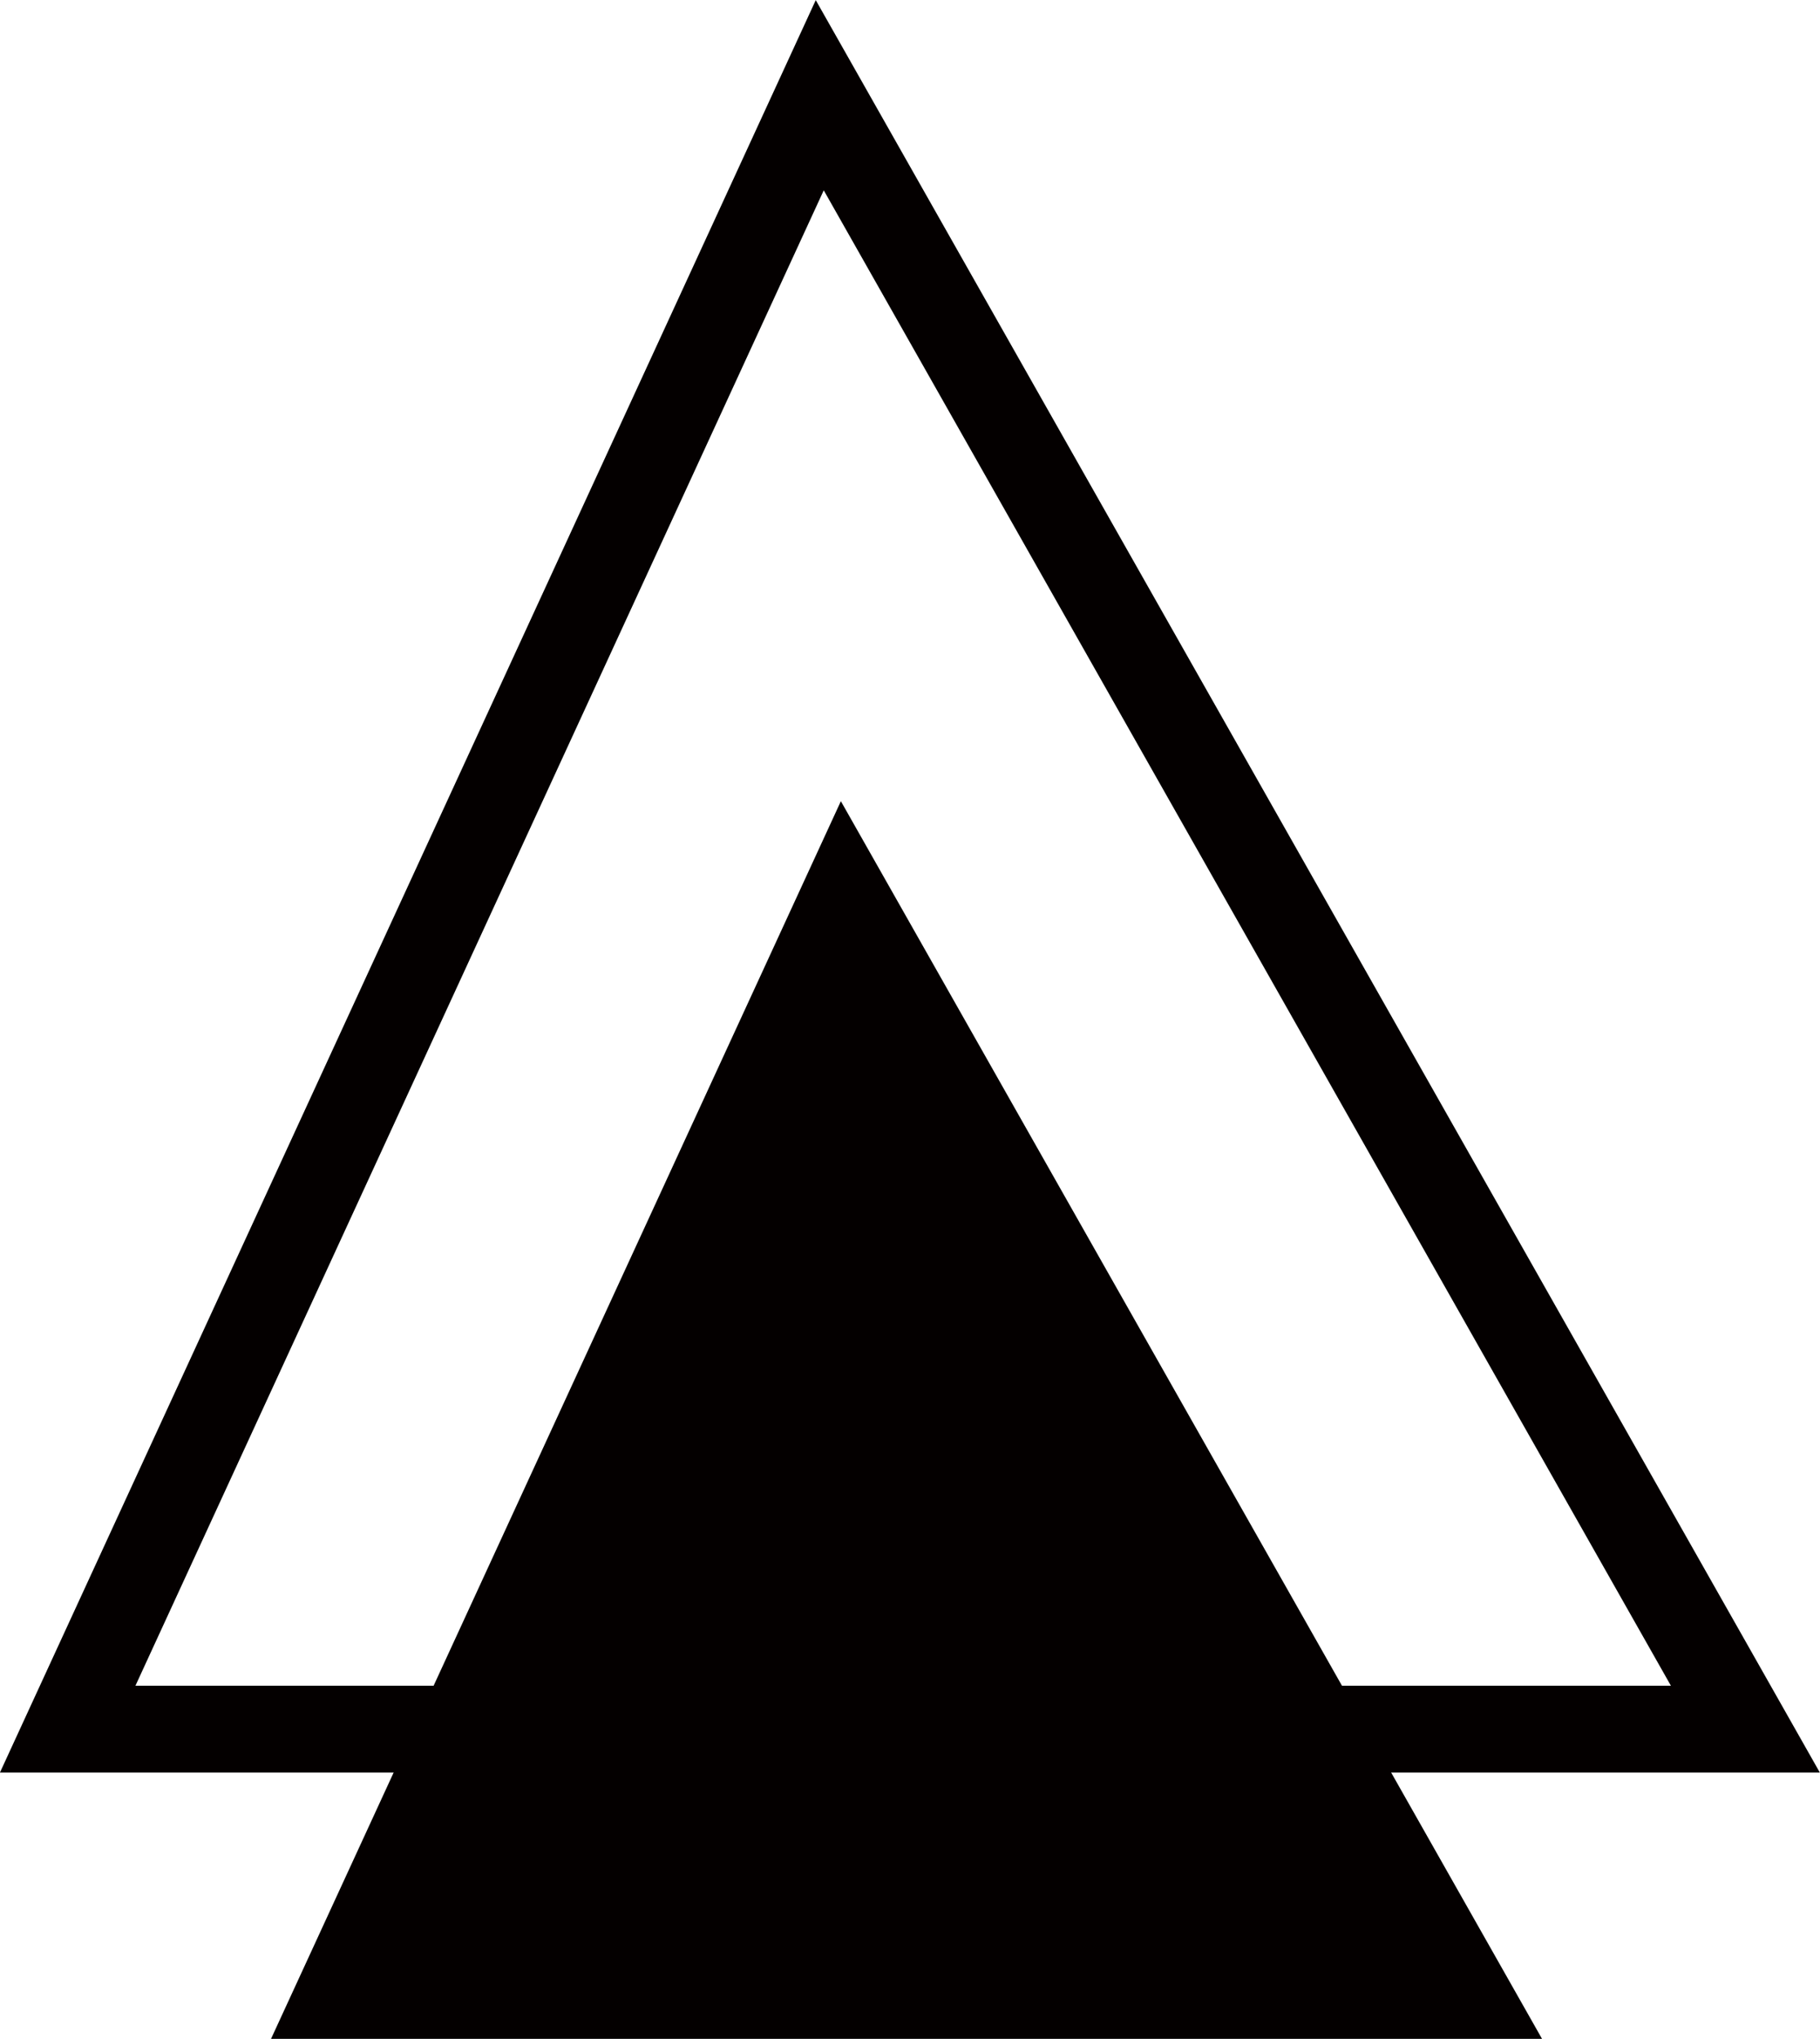
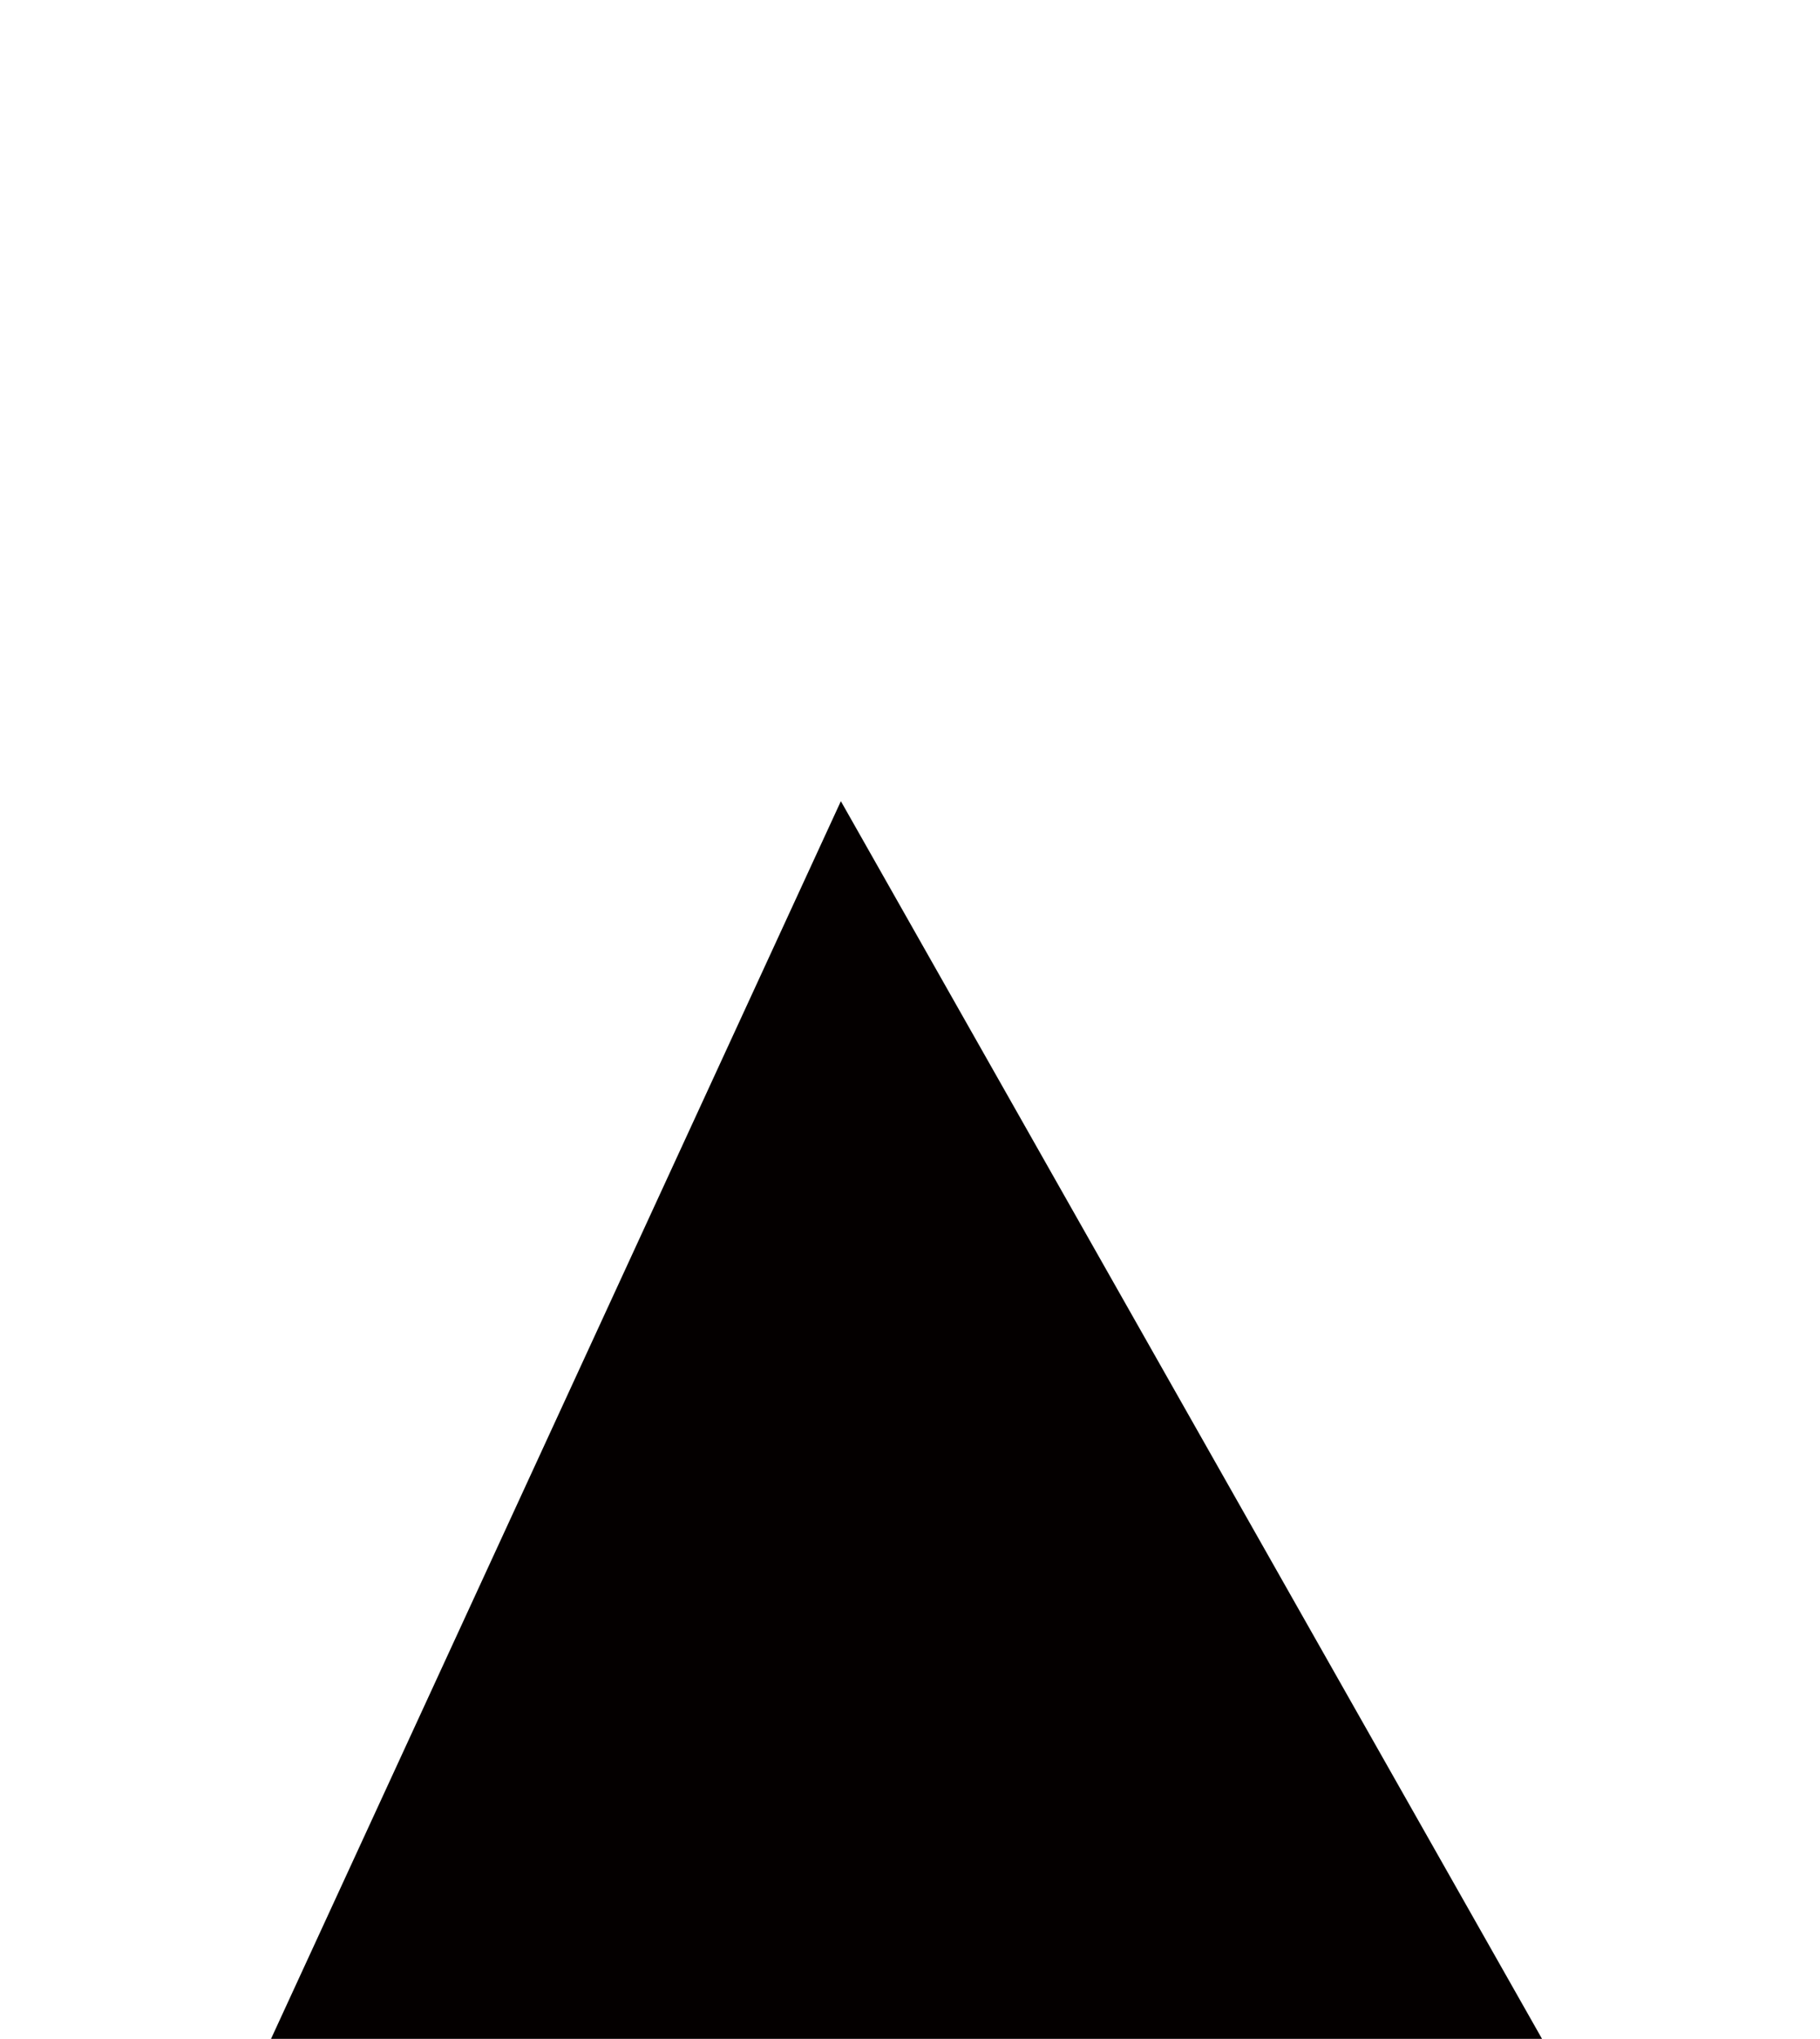
<svg xmlns="http://www.w3.org/2000/svg" id="e8aa935a-abf7-4e8c-af87-4a420636f3ab" data-name="图层 1" viewBox="0 0 62.92 70.44">
  <defs>
    <style>.b358320b-14dc-4d22-b665-0a5df3372d6d,.b9c9e5f3-f9e2-4d6e-b604-200cb32c06d0{fill:none;stroke:#040000;stroke-miterlimit:10;}.b9c9e5f3-f9e2-4d6e-b604-200cb32c06d0{stroke-width:4px;}.b6d3aafa-52ba-4637-90ce-e0af85eaa4d8{fill:#040000;}.b358320b-14dc-4d22-b665-0a5df3372d6d{stroke-width:3px;}</style>
  </defs>
-   <path class="b9c9e5f3-f9e2-4d6e-b604-200cb32c06d0" d="M160,176" transform="translate(-128.66 -167.71)" />
  <polygon class="b6d3aafa-52ba-4637-90ce-e0af85eaa4d8" points="9.37 70.44 29.07 27.68 53.31 70.44 9.37 70.44" />
-   <polygon class="b358320b-14dc-4d22-b665-0a5df3372d6d" points="2.34 59.74 28.34 3.29 60.34 59.74 2.34 59.74" />
</svg>